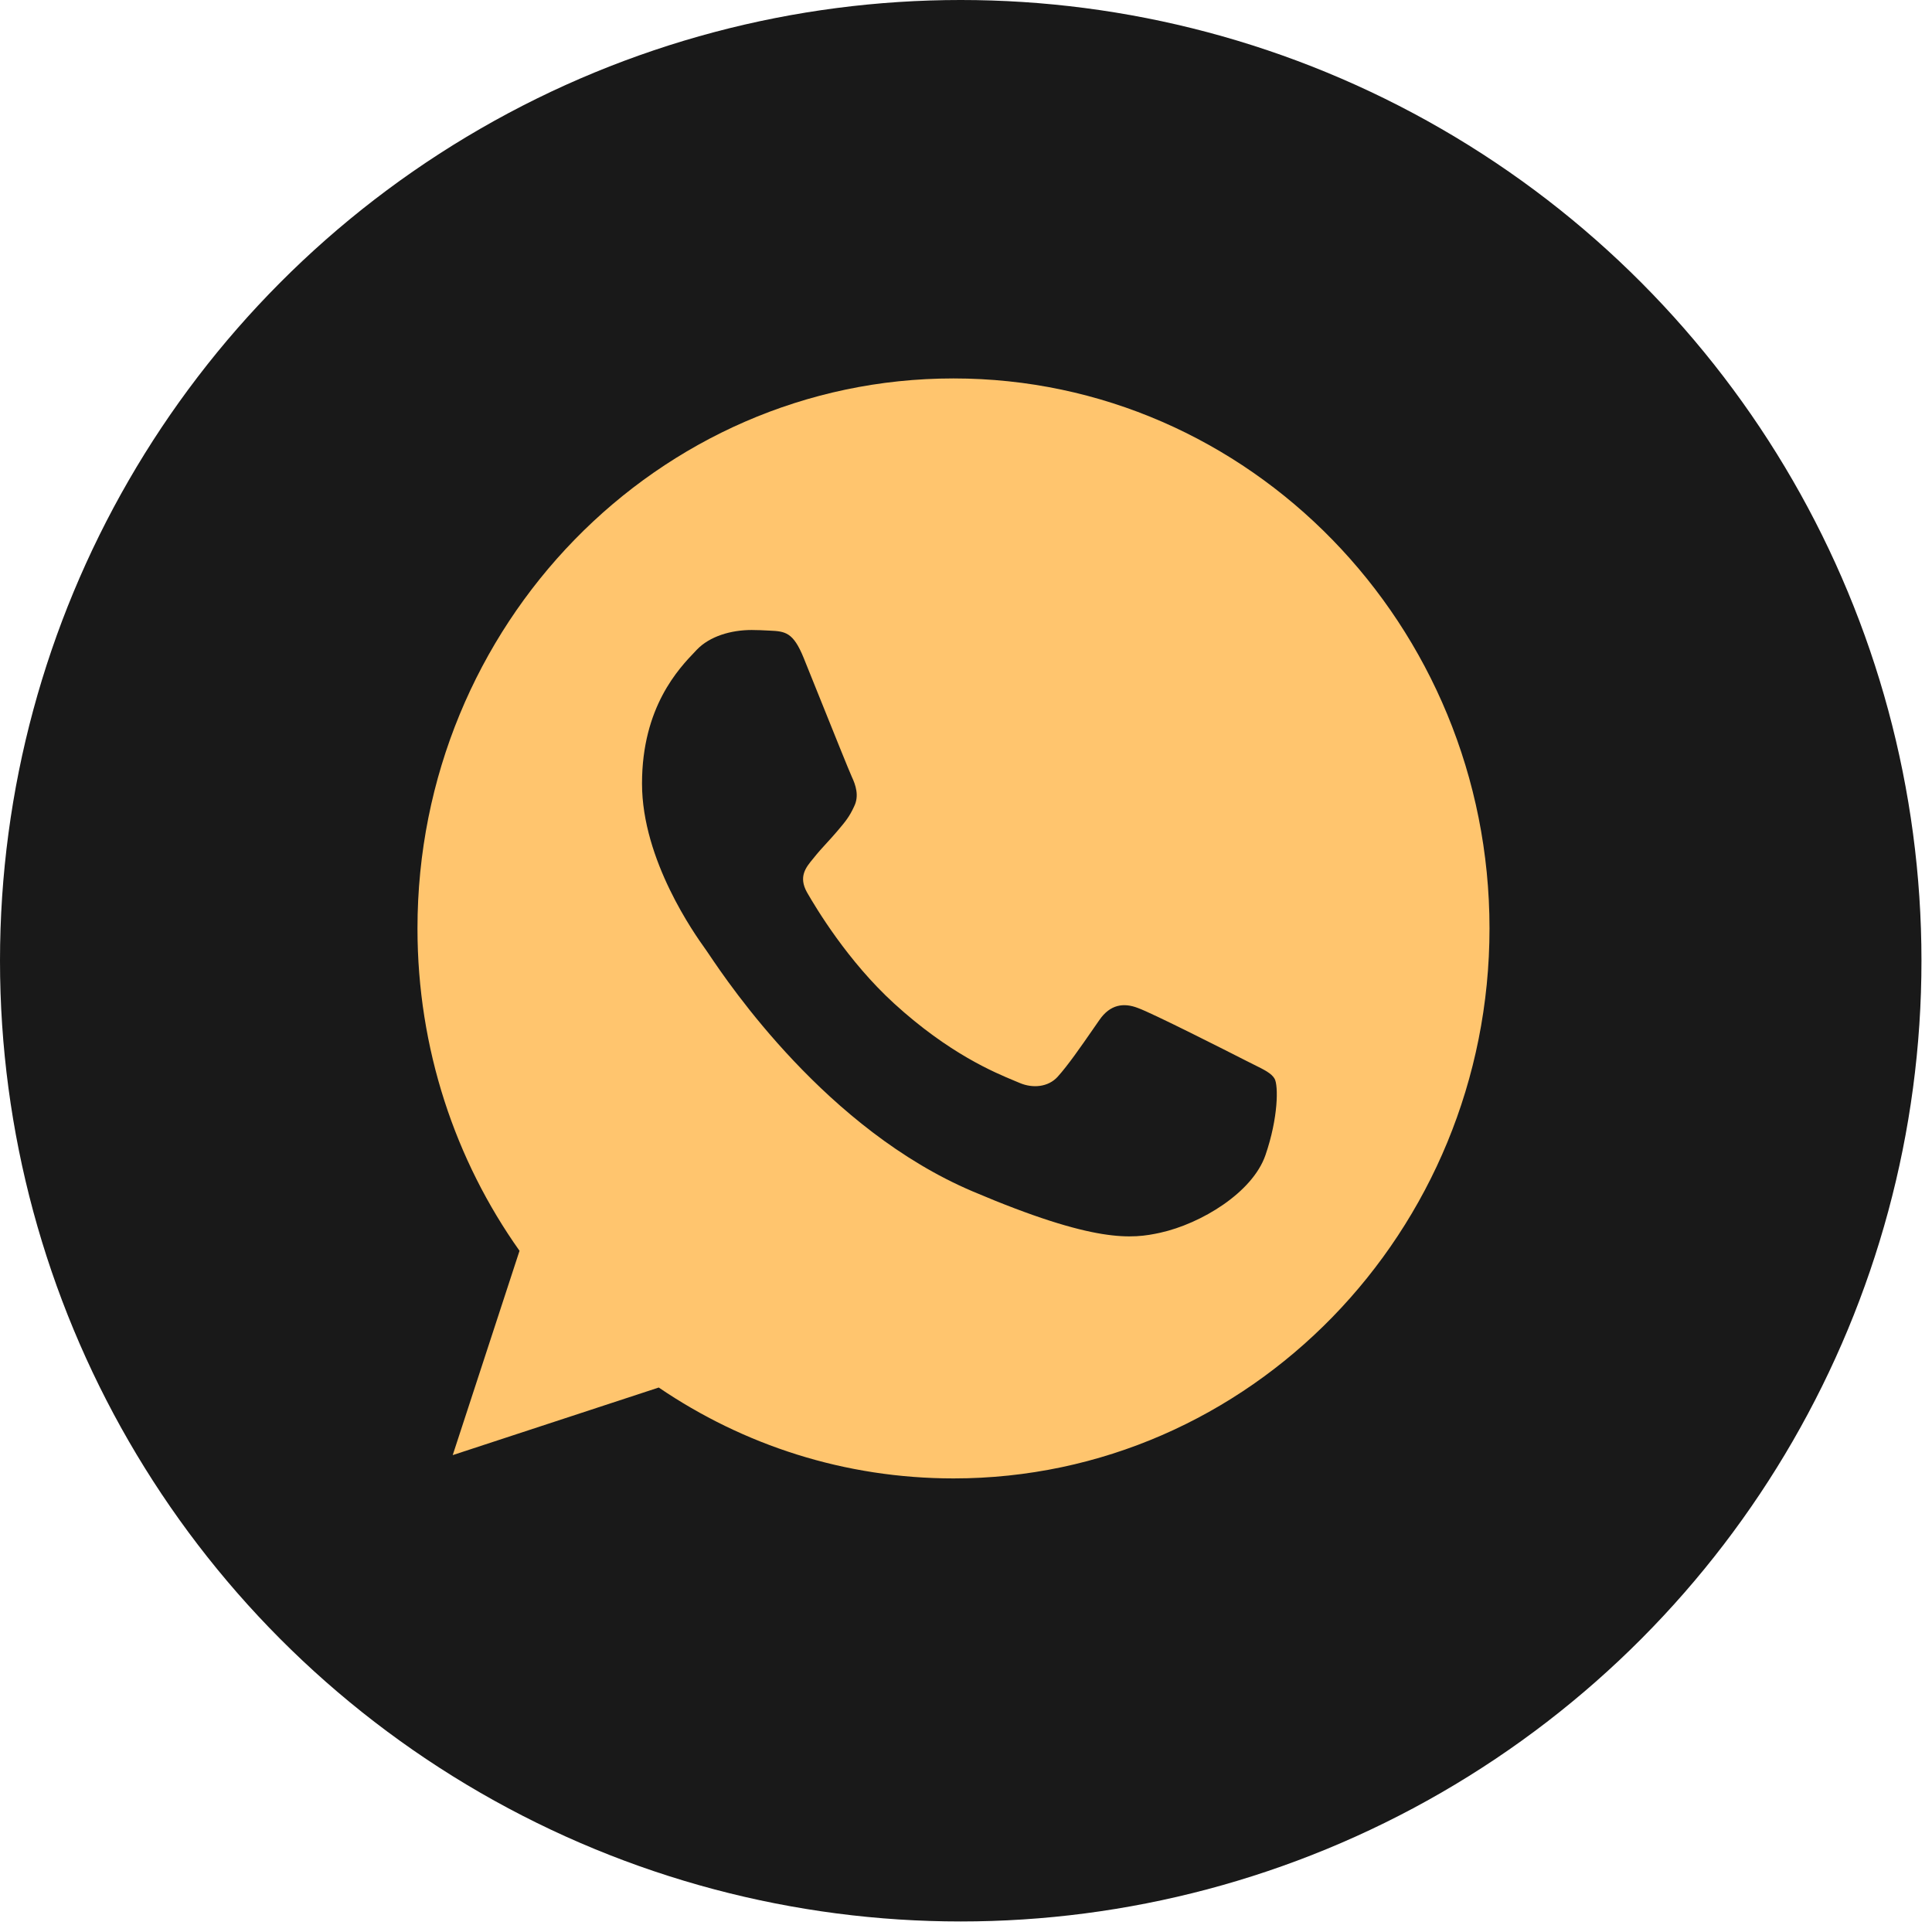
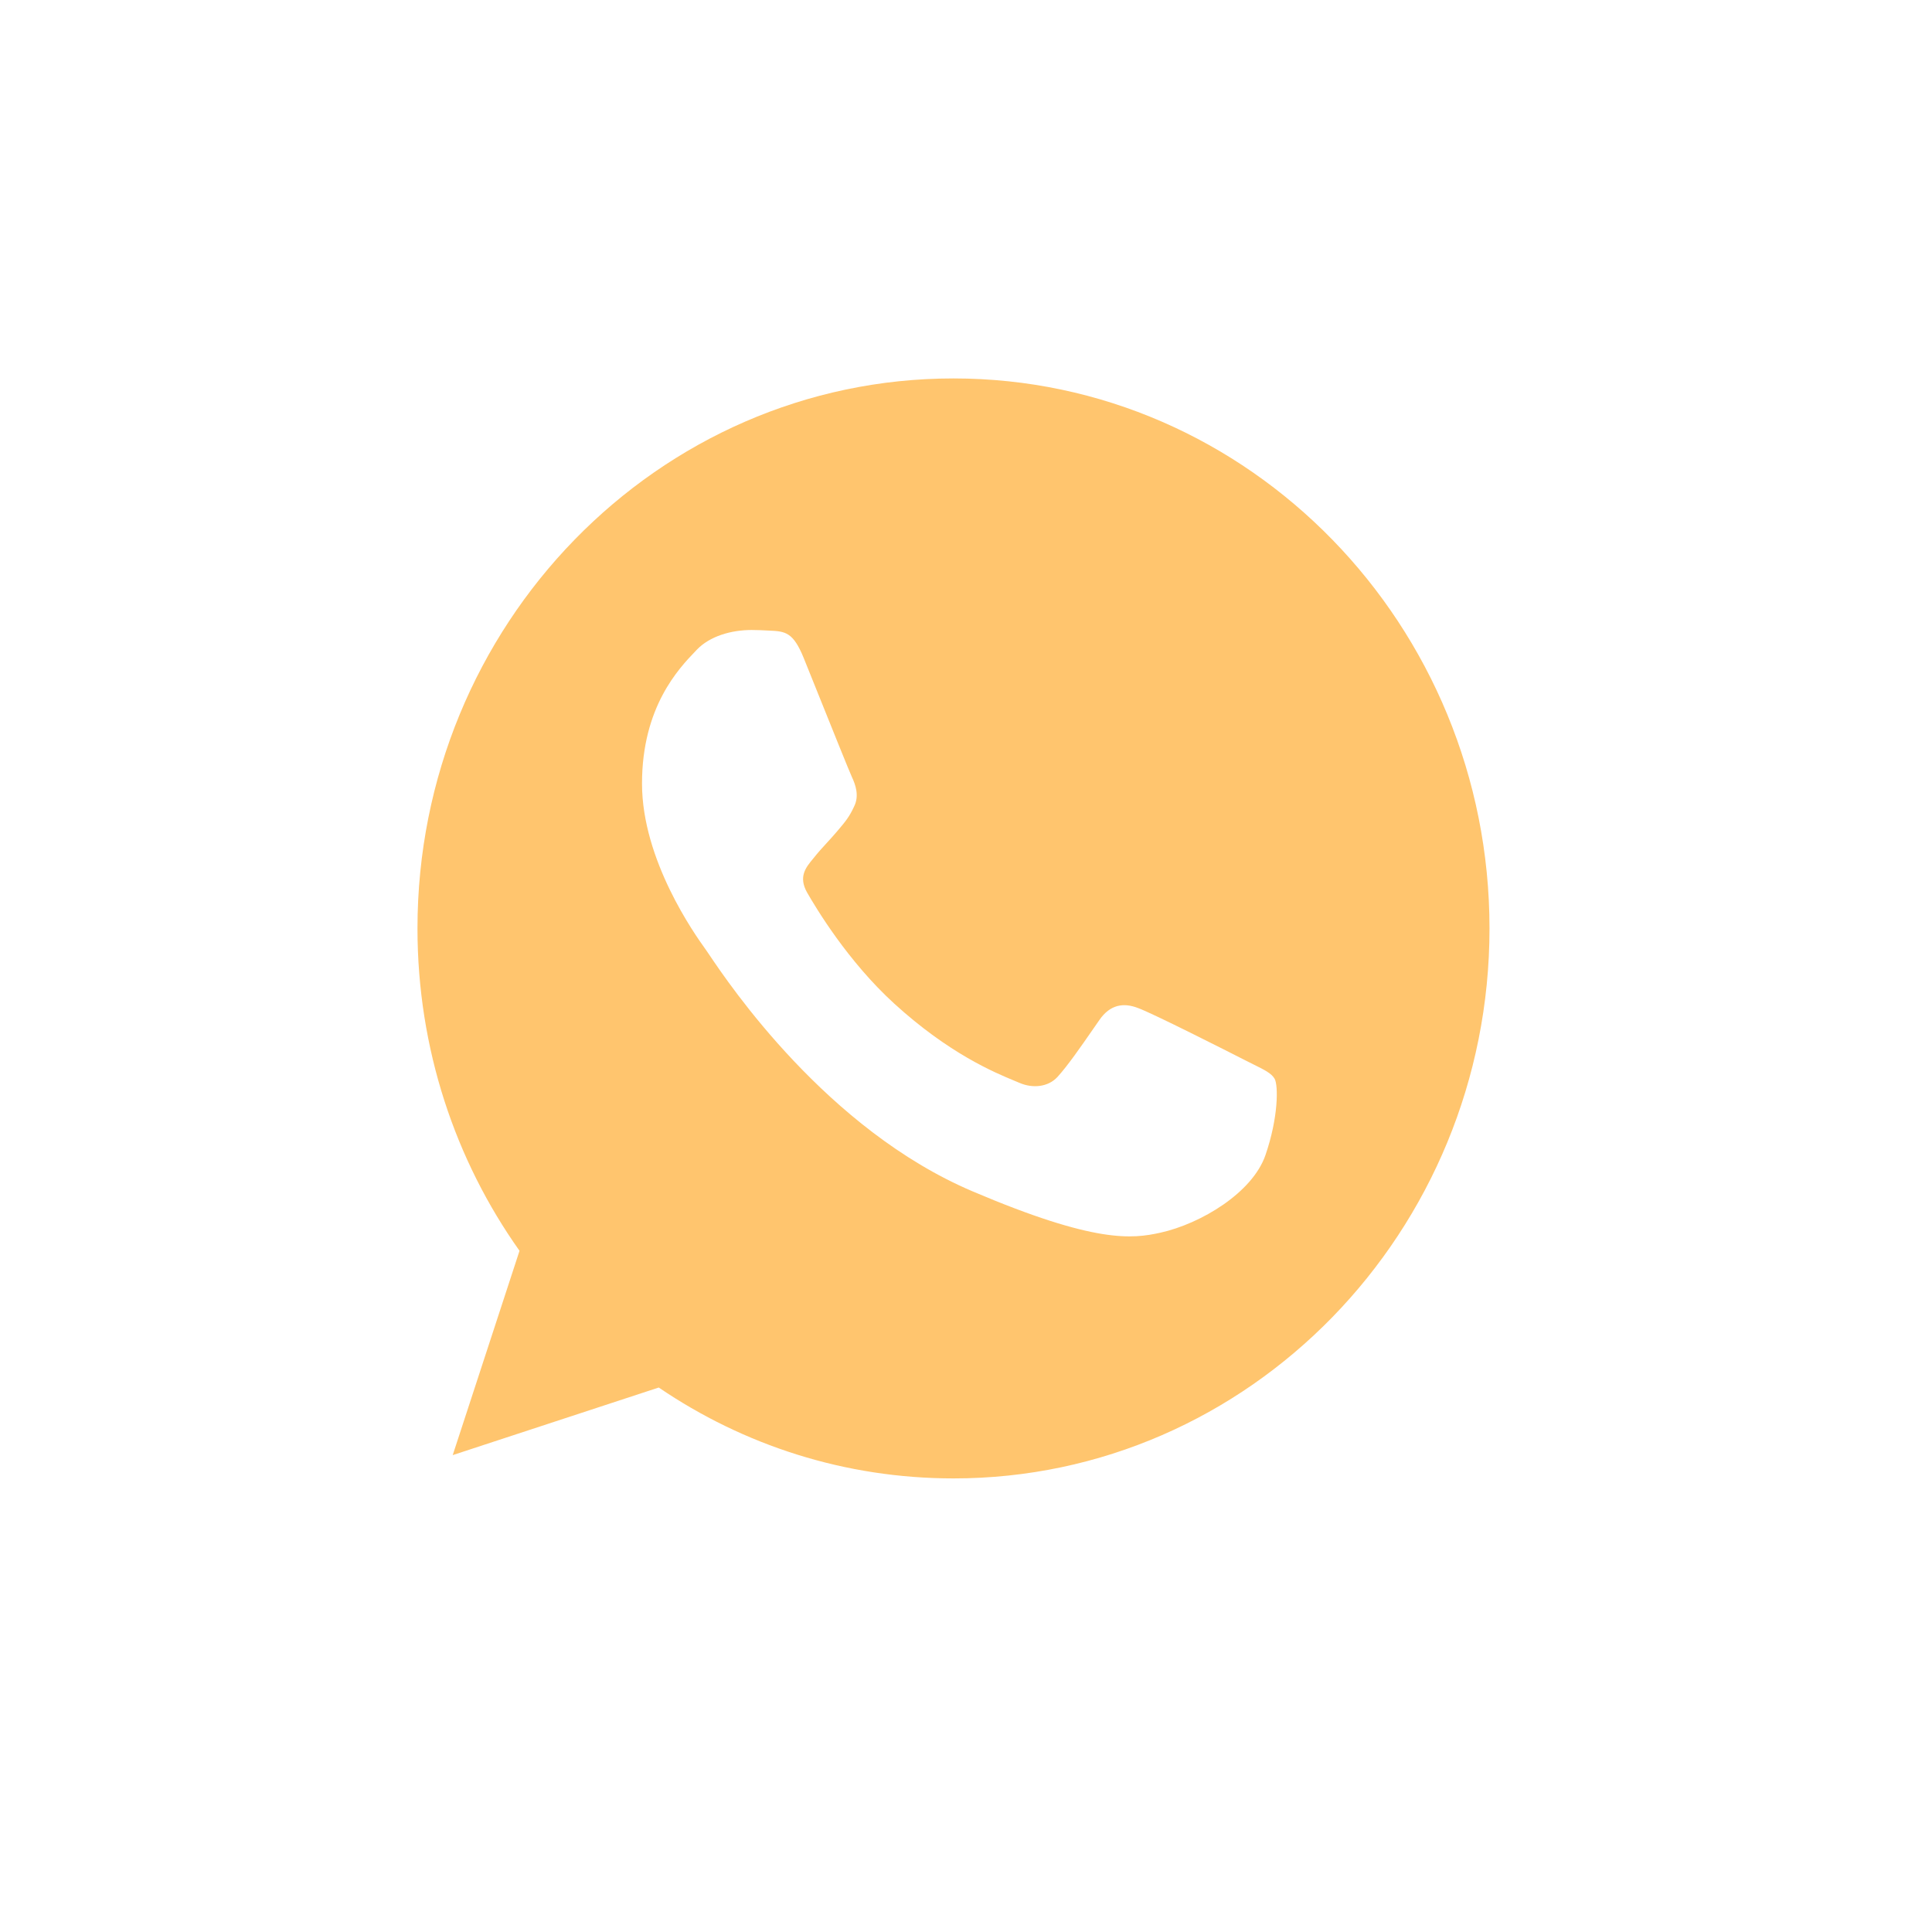
<svg xmlns="http://www.w3.org/2000/svg" width="164" height="164" viewBox="0 0 164 164" fill="none">
-   <circle cx="81.553" cy="81.553" r="81.553" fill="#191919" />
  <path fill-rule="evenodd" clip-rule="evenodd" d="M80.926 32.124H80.949C106.037 32.124 126.438 53.069 126.438 78.811C126.438 104.553 106.037 125.497 80.949 125.497C71.696 125.497 63.113 122.673 55.918 117.782L38.429 123.519L44.1 106.175C38.645 98.489 35.438 89.023 35.438 78.811C35.438 53.063 55.839 32.124 80.926 32.124ZM98.491 104.641C101.966 103.871 106.323 101.233 107.42 98.052C108.518 94.866 108.518 92.152 108.199 91.575C107.942 91.116 107.334 90.816 106.426 90.367C106.19 90.251 105.933 90.124 105.657 89.981C104.321 89.299 97.82 86.001 96.591 85.564C95.385 85.097 94.237 85.26 93.327 86.579C93.153 86.828 92.981 87.077 92.809 87.325C91.711 88.909 90.652 90.437 89.772 91.411C88.97 92.287 87.662 92.397 86.564 91.931C86.445 91.879 86.307 91.823 86.154 91.759C84.416 91.039 80.561 89.441 75.894 85.179C71.959 81.584 69.286 77.108 68.512 75.765C67.753 74.419 68.408 73.629 69.013 72.9C69.024 72.886 69.035 72.873 69.047 72.859C69.437 72.364 69.816 71.951 70.197 71.536C70.47 71.238 70.745 70.939 71.026 70.607C71.068 70.557 71.108 70.509 71.148 70.463C71.744 69.759 72.099 69.341 72.499 68.465C72.954 67.56 72.63 66.627 72.306 65.938C72.083 65.456 70.705 62.025 69.522 59.081C69.016 57.821 68.545 56.649 68.216 55.836C67.335 53.671 66.664 53.589 65.327 53.531C65.286 53.529 65.245 53.527 65.203 53.525C64.781 53.503 64.315 53.478 63.803 53.478C62.062 53.478 60.248 54.004 59.15 55.153C59.112 55.194 59.072 55.235 59.031 55.279C57.626 56.744 54.498 60.008 54.498 66.516C54.498 73.035 59.007 79.345 59.841 80.513C59.864 80.545 59.884 80.573 59.901 80.597C59.951 80.665 60.046 80.806 60.184 81.01C61.887 83.541 70.183 95.869 82.555 101.128C93.008 105.575 96.114 105.16 98.491 104.641Z" fill="#FFC56E" />
</svg>